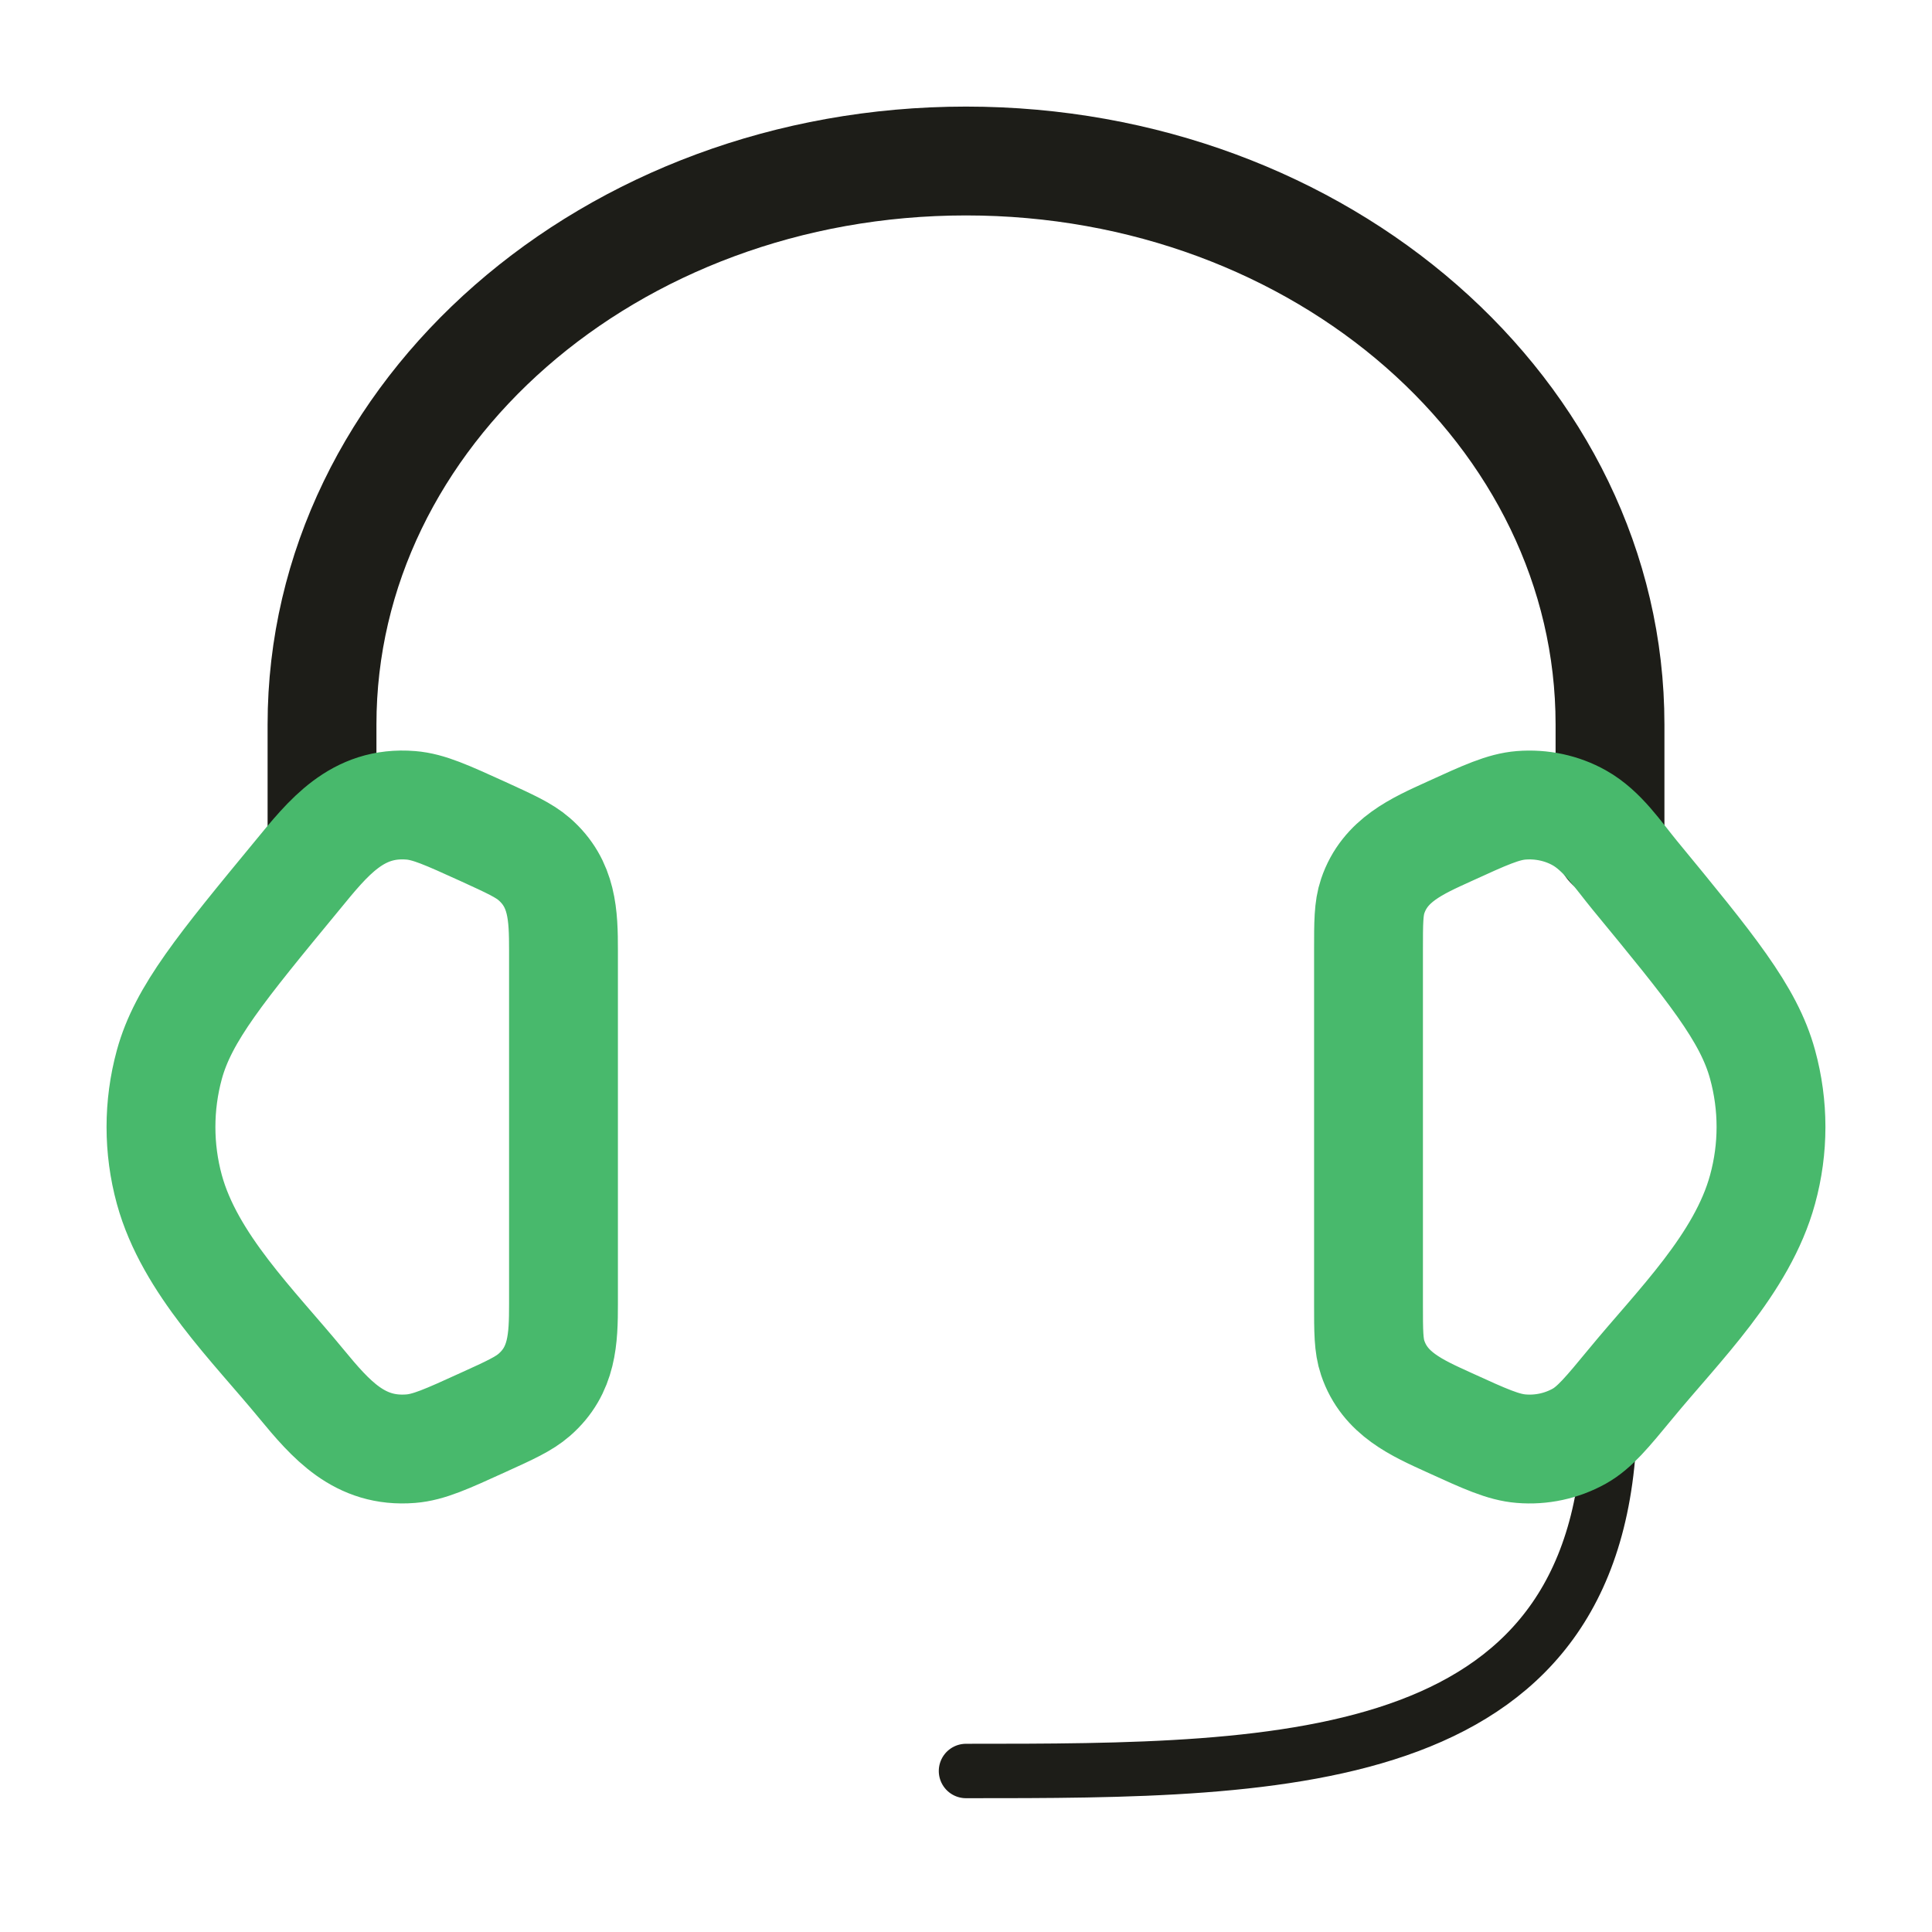
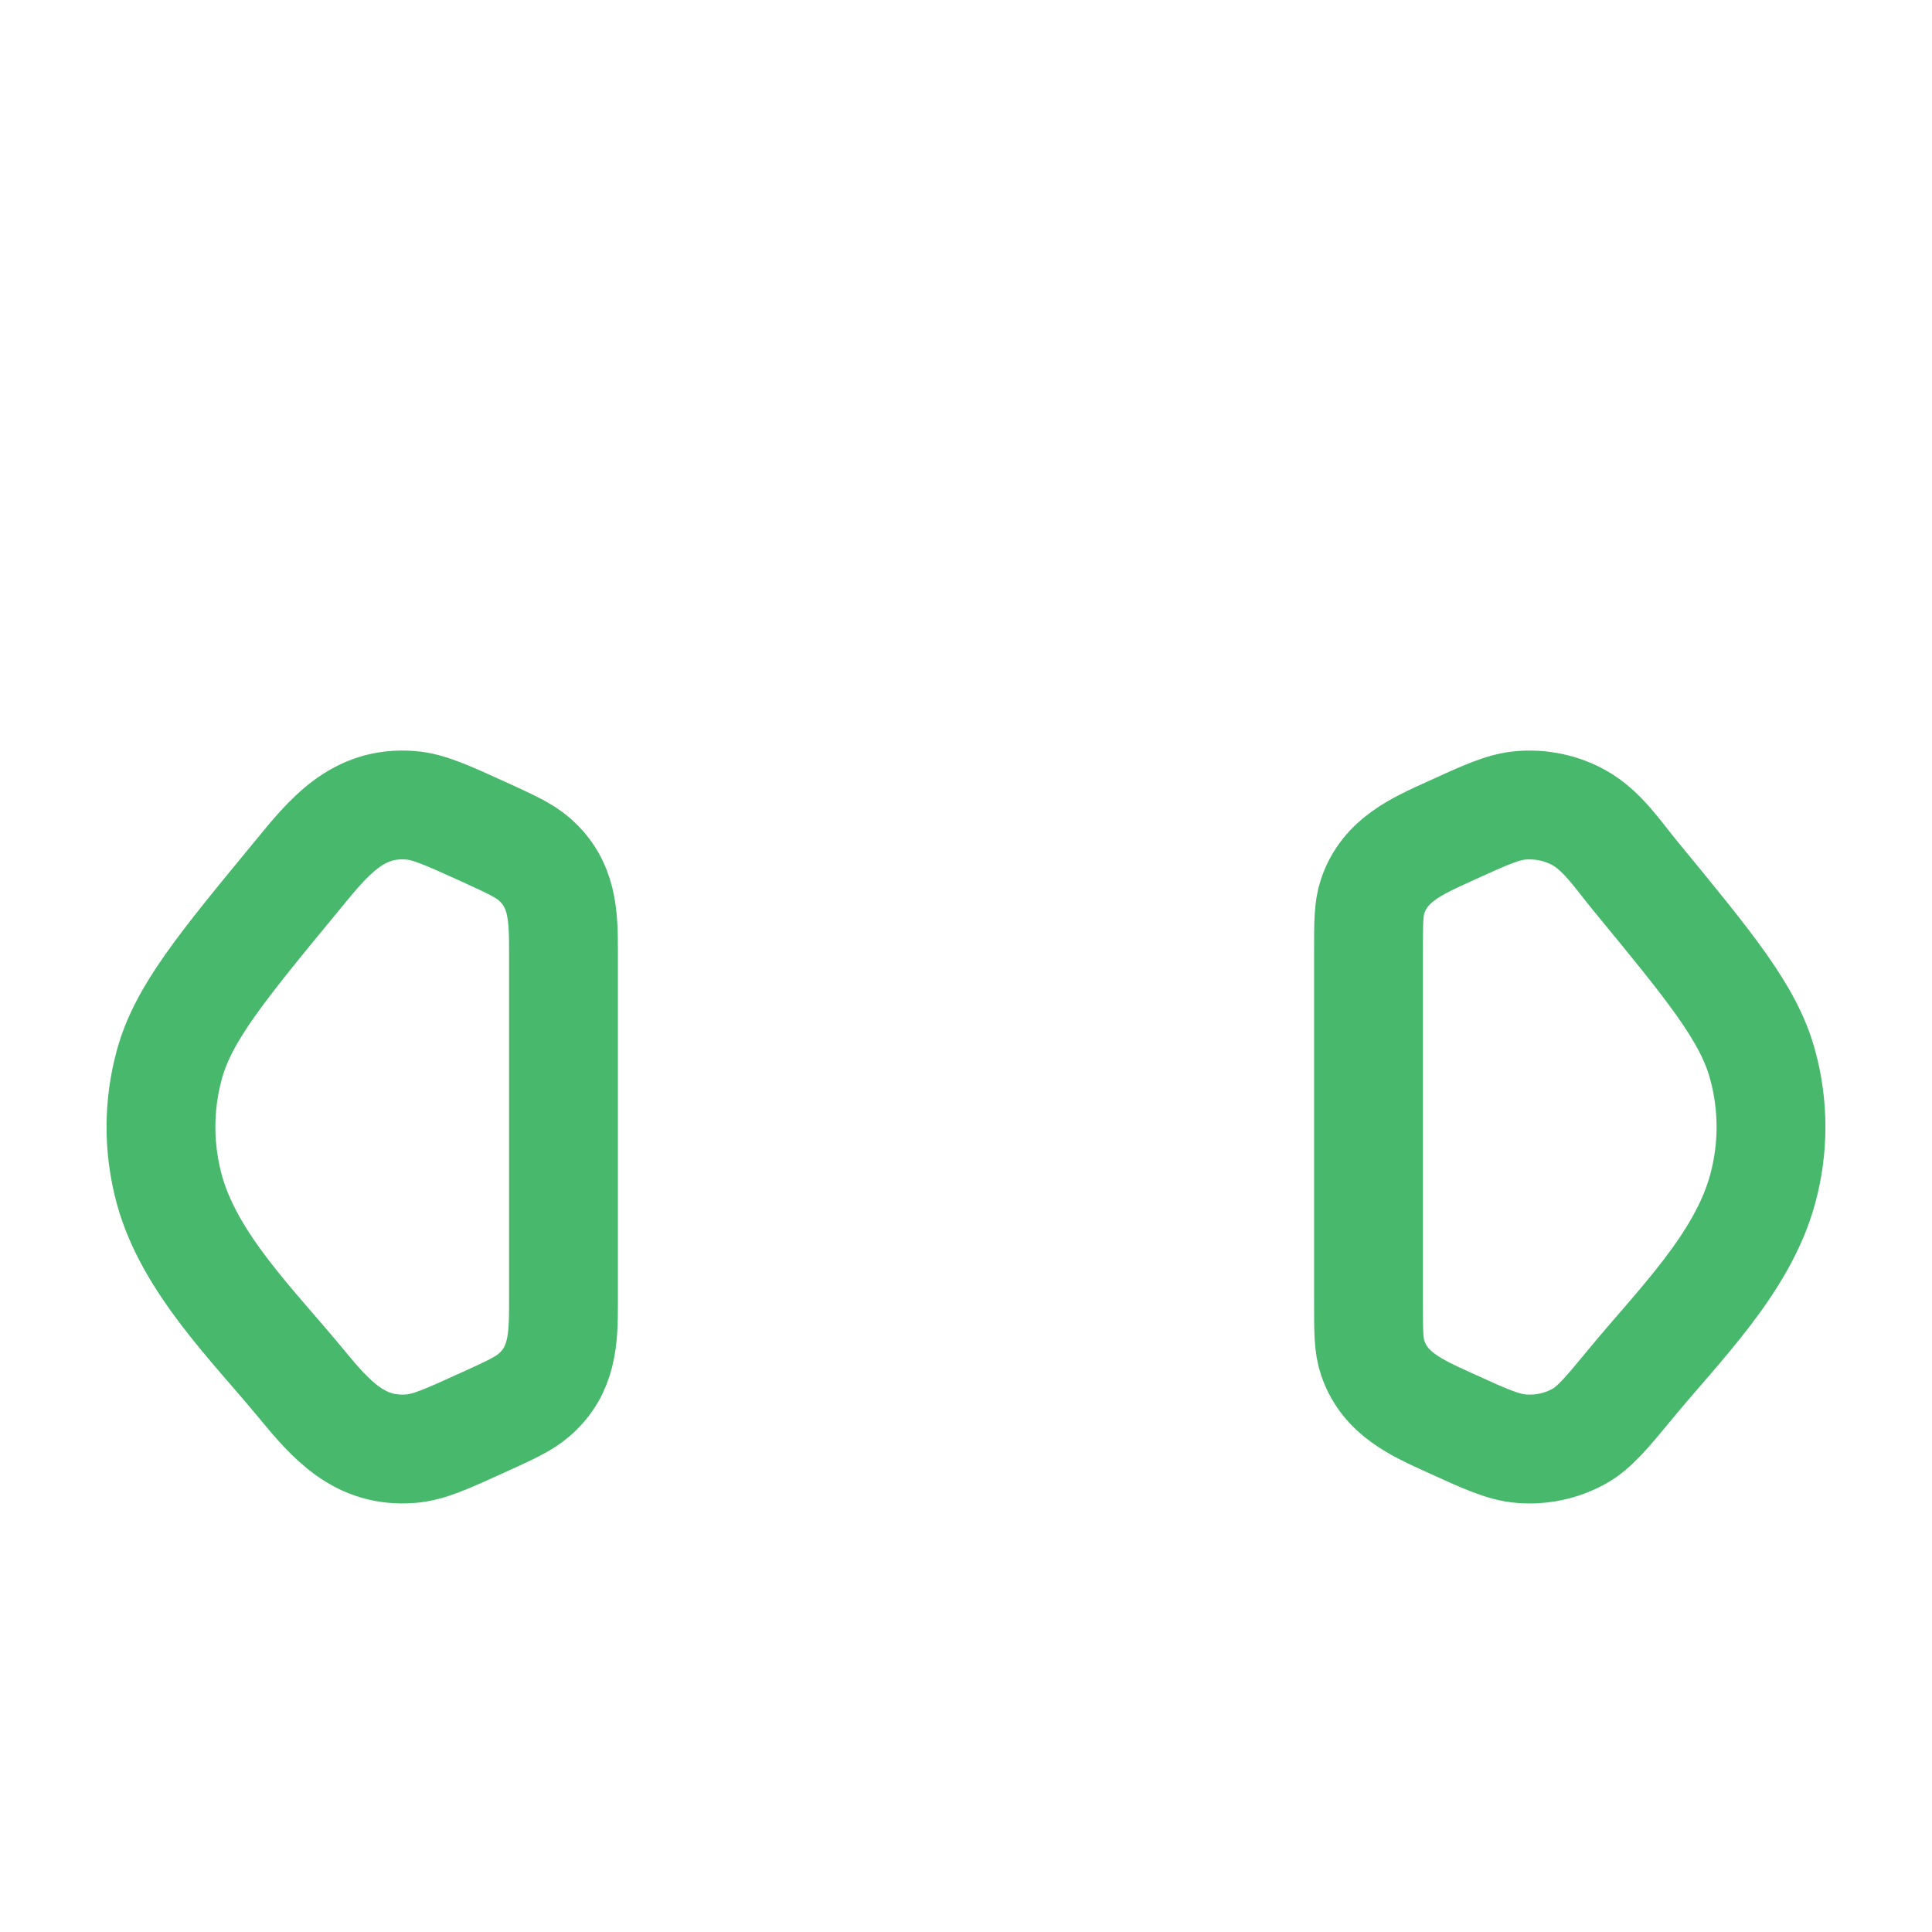
<svg xmlns="http://www.w3.org/2000/svg" width="71" height="71" viewBox="0 0 71 71" fill="none">
-   <path d="M59.167 51.771C59.167 65.083 47.333 65.083 35.5 65.083" stroke="#1D1D18" stroke-width="2" stroke-linecap="round" stroke-linejoin="round" />
-   <path d="M59.167 31.062V26.625C59.167 15.188 48.57 5.917 35.5 5.917C22.43 5.917 11.834 15.188 11.834 26.625V31.062" stroke="#1D1D18" stroke-width="4" stroke-linecap="round" stroke-linejoin="round" />
  <path d="M50.292 34.923C50.292 33.899 50.292 33.388 50.446 32.932C50.892 31.607 52.073 31.095 53.256 30.556C54.581 29.95 55.244 29.648 55.904 29.595C56.649 29.536 57.398 29.696 58.037 30.054C58.883 30.527 59.474 31.432 60.078 32.166C62.868 35.556 64.264 37.251 64.773 39.118C65.187 40.627 65.187 42.206 64.773 43.712C64.03 46.44 61.678 48.724 59.936 50.842C59.045 51.922 58.599 52.463 58.037 52.779C57.387 53.14 56.644 53.3 55.904 53.238C55.244 53.185 54.581 52.883 53.253 52.277C52.07 51.738 50.892 51.226 50.446 49.901C50.292 49.446 50.292 48.934 50.292 47.913V34.923ZM20.708 34.923C20.708 33.633 20.673 32.477 19.631 31.571C19.253 31.243 18.75 31.015 17.747 30.556C16.419 29.953 15.756 29.648 15.096 29.595C13.123 29.435 12.061 30.784 10.925 32.169C8.132 35.556 6.736 37.251 6.224 39.121C5.813 40.625 5.813 42.211 6.224 43.715C6.97 46.44 9.325 48.727 11.064 50.842C12.162 52.173 13.212 53.389 15.096 53.238C15.756 53.185 16.419 52.883 17.747 52.277C18.753 51.821 19.253 51.59 19.631 51.262C20.673 50.357 20.708 49.2 20.708 47.913V34.923Z" stroke="#48B96C" stroke-width="4" stroke-linecap="round" stroke-linejoin="round" />
</svg>